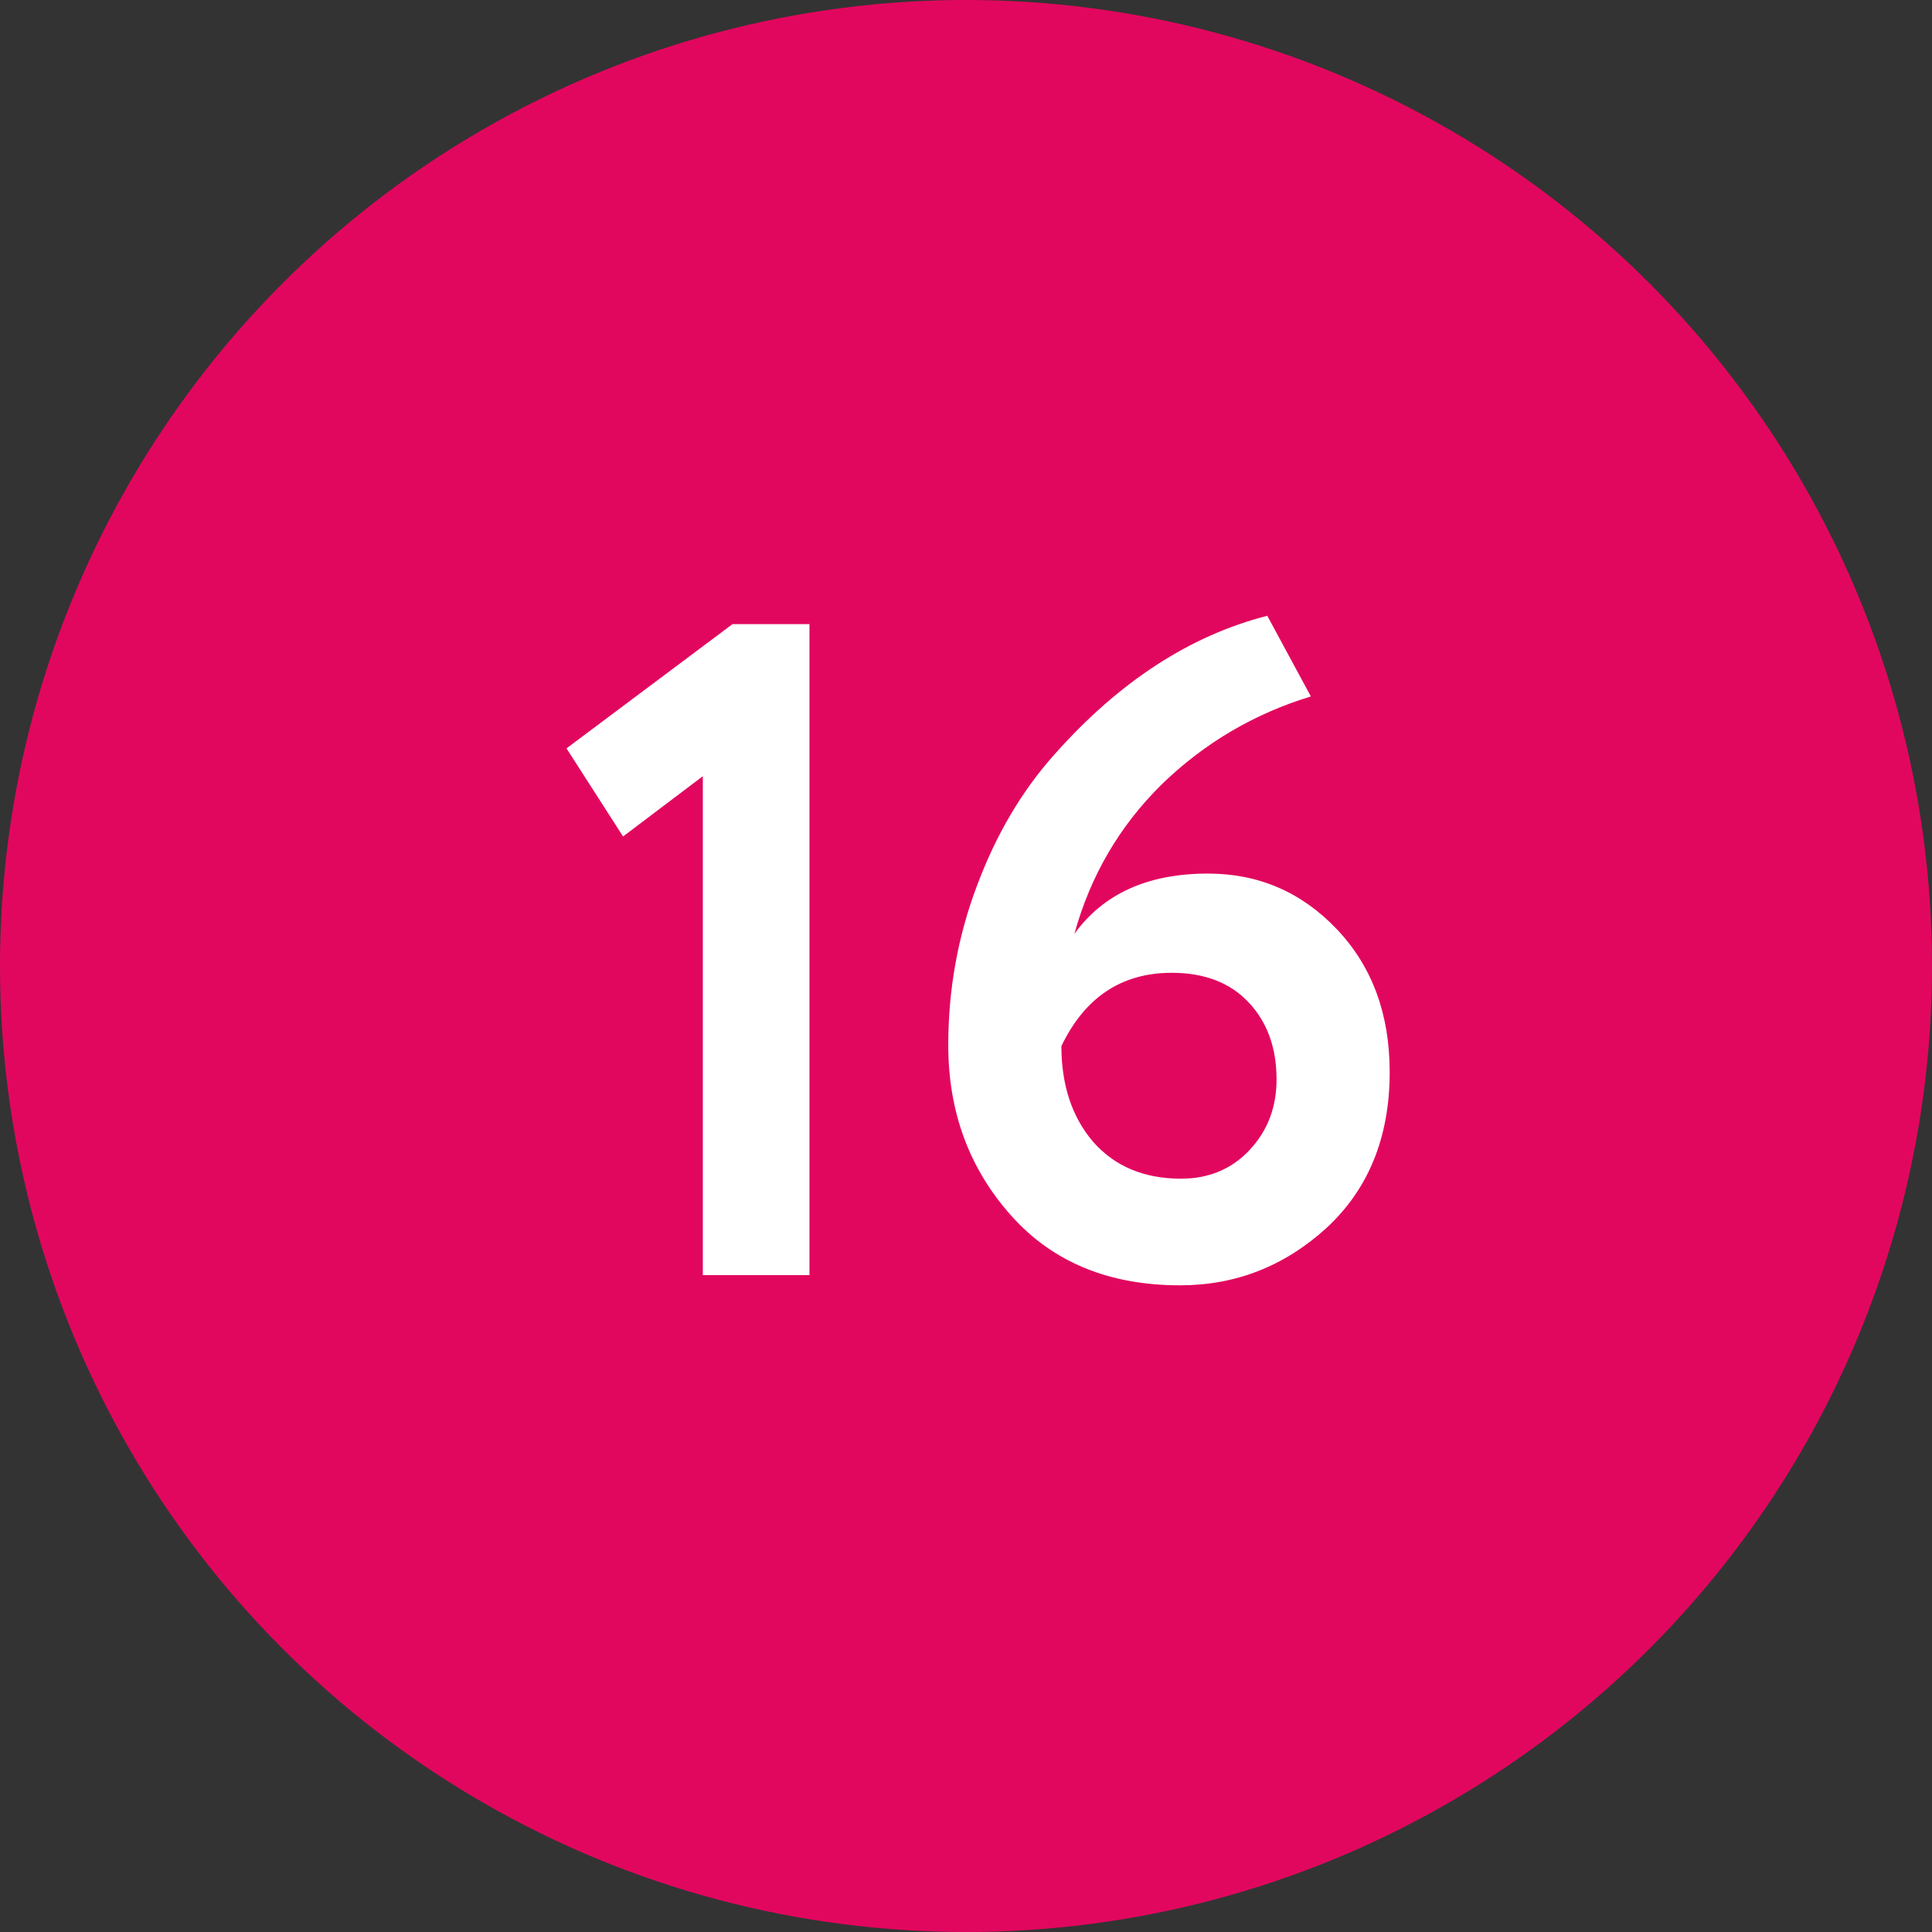
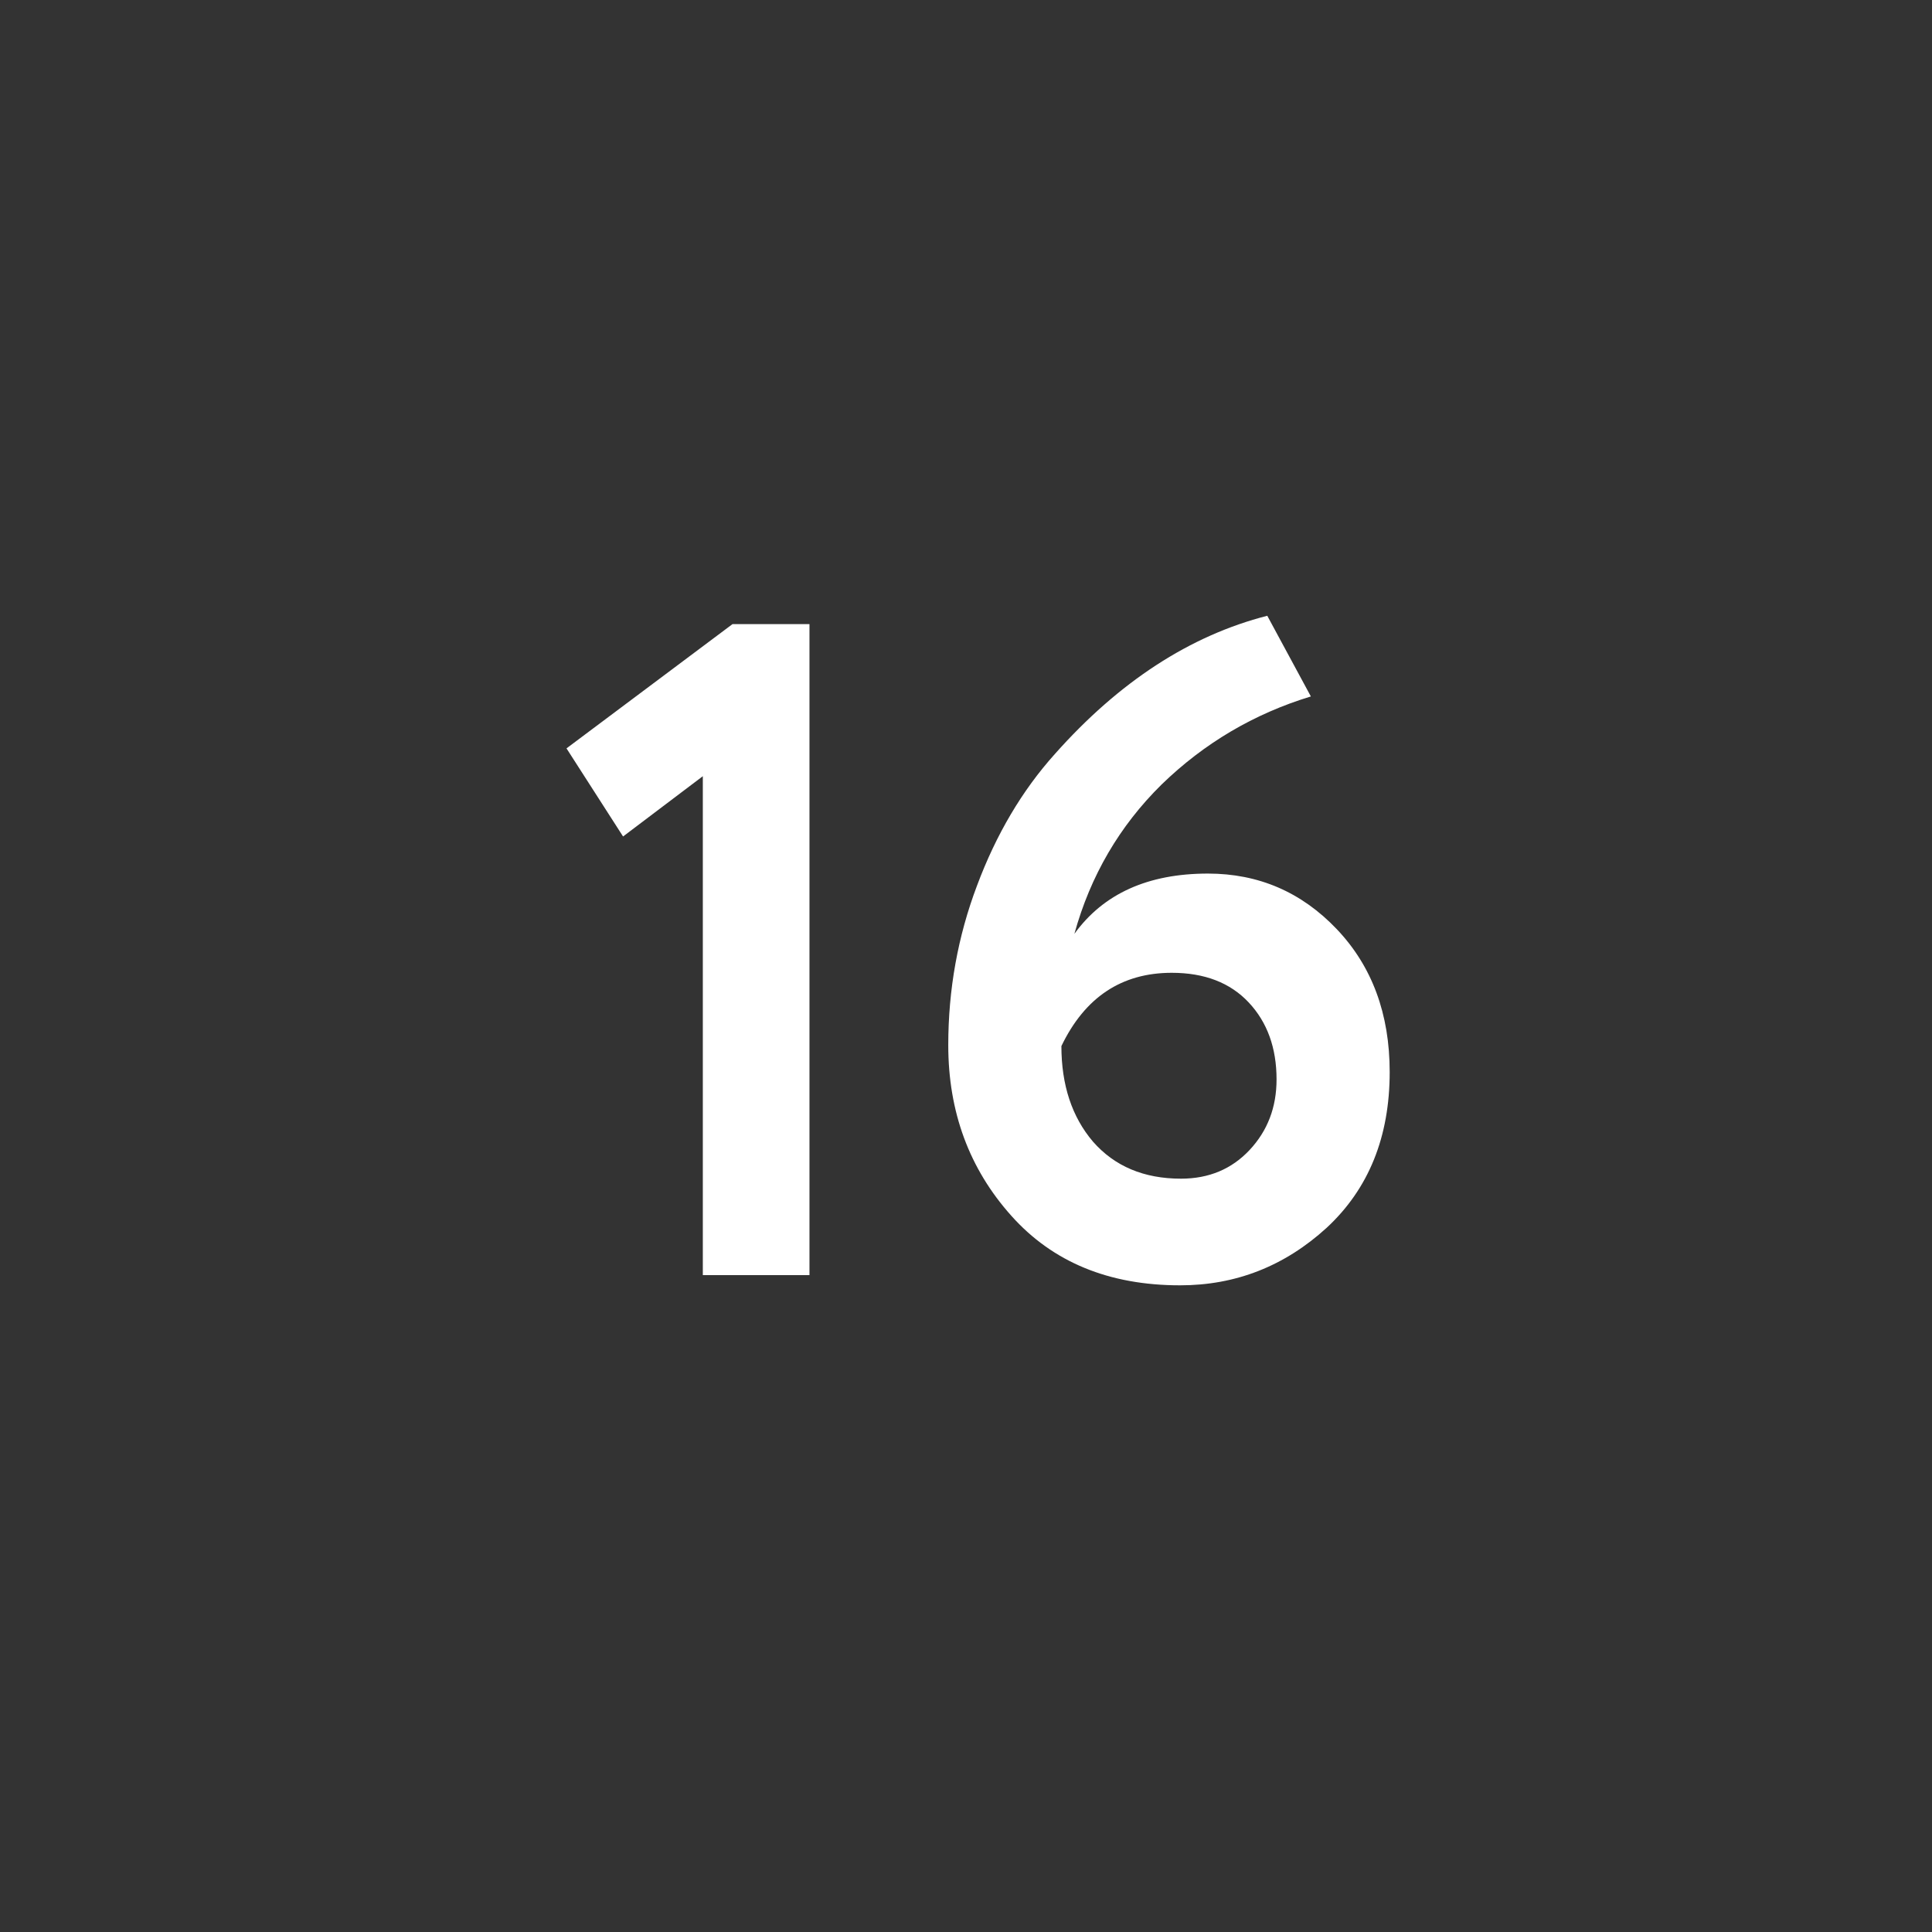
<svg xmlns="http://www.w3.org/2000/svg" width="50" height="50" viewBox="0 0 50 50" fill="none">
  <rect x="0" y="0" width="50" height="50" fill="#333333" stroke="none" />
-   <circle cx="25" cy="25" r="25" fill="#E2075E" />
-   <path d="M16.125 21.648L14.661 19.368L18.957 16.152H20.949V33H18.189V20.088L16.125 21.648ZM24.541 27.048C24.541 25.608 24.789 24.232 25.285 22.92C25.781 21.592 26.453 20.456 27.301 19.512C28.965 17.64 30.797 16.448 32.797 15.936L33.925 18.024C32.453 18.472 31.165 19.232 30.061 20.304C28.973 21.376 28.221 22.664 27.805 24.168C28.557 23.128 29.709 22.608 31.261 22.608C32.573 22.608 33.685 23.088 34.597 24.048C35.509 25.008 35.965 26.24 35.965 27.744C35.965 29.424 35.421 30.768 34.333 31.776C33.245 32.768 31.981 33.264 30.541 33.264C28.701 33.264 27.245 32.664 26.173 31.464C25.085 30.248 24.541 28.776 24.541 27.048ZM27.469 27.072C27.469 28.08 27.741 28.904 28.285 29.544C28.845 30.184 29.605 30.504 30.565 30.504C31.285 30.504 31.877 30.256 32.341 29.76C32.805 29.264 33.037 28.656 33.037 27.936C33.037 27.12 32.797 26.456 32.317 25.944C31.837 25.432 31.173 25.176 30.325 25.176C29.029 25.176 28.077 25.808 27.469 27.072Z" fill="white" />
+   <path d="M16.125 21.648L14.661 19.368L18.957 16.152H20.949V33H18.189V20.088L16.125 21.648M24.541 27.048C24.541 25.608 24.789 24.232 25.285 22.92C25.781 21.592 26.453 20.456 27.301 19.512C28.965 17.64 30.797 16.448 32.797 15.936L33.925 18.024C32.453 18.472 31.165 19.232 30.061 20.304C28.973 21.376 28.221 22.664 27.805 24.168C28.557 23.128 29.709 22.608 31.261 22.608C32.573 22.608 33.685 23.088 34.597 24.048C35.509 25.008 35.965 26.24 35.965 27.744C35.965 29.424 35.421 30.768 34.333 31.776C33.245 32.768 31.981 33.264 30.541 33.264C28.701 33.264 27.245 32.664 26.173 31.464C25.085 30.248 24.541 28.776 24.541 27.048ZM27.469 27.072C27.469 28.08 27.741 28.904 28.285 29.544C28.845 30.184 29.605 30.504 30.565 30.504C31.285 30.504 31.877 30.256 32.341 29.76C32.805 29.264 33.037 28.656 33.037 27.936C33.037 27.12 32.797 26.456 32.317 25.944C31.837 25.432 31.173 25.176 30.325 25.176C29.029 25.176 28.077 25.808 27.469 27.072Z" fill="white" />
</svg>